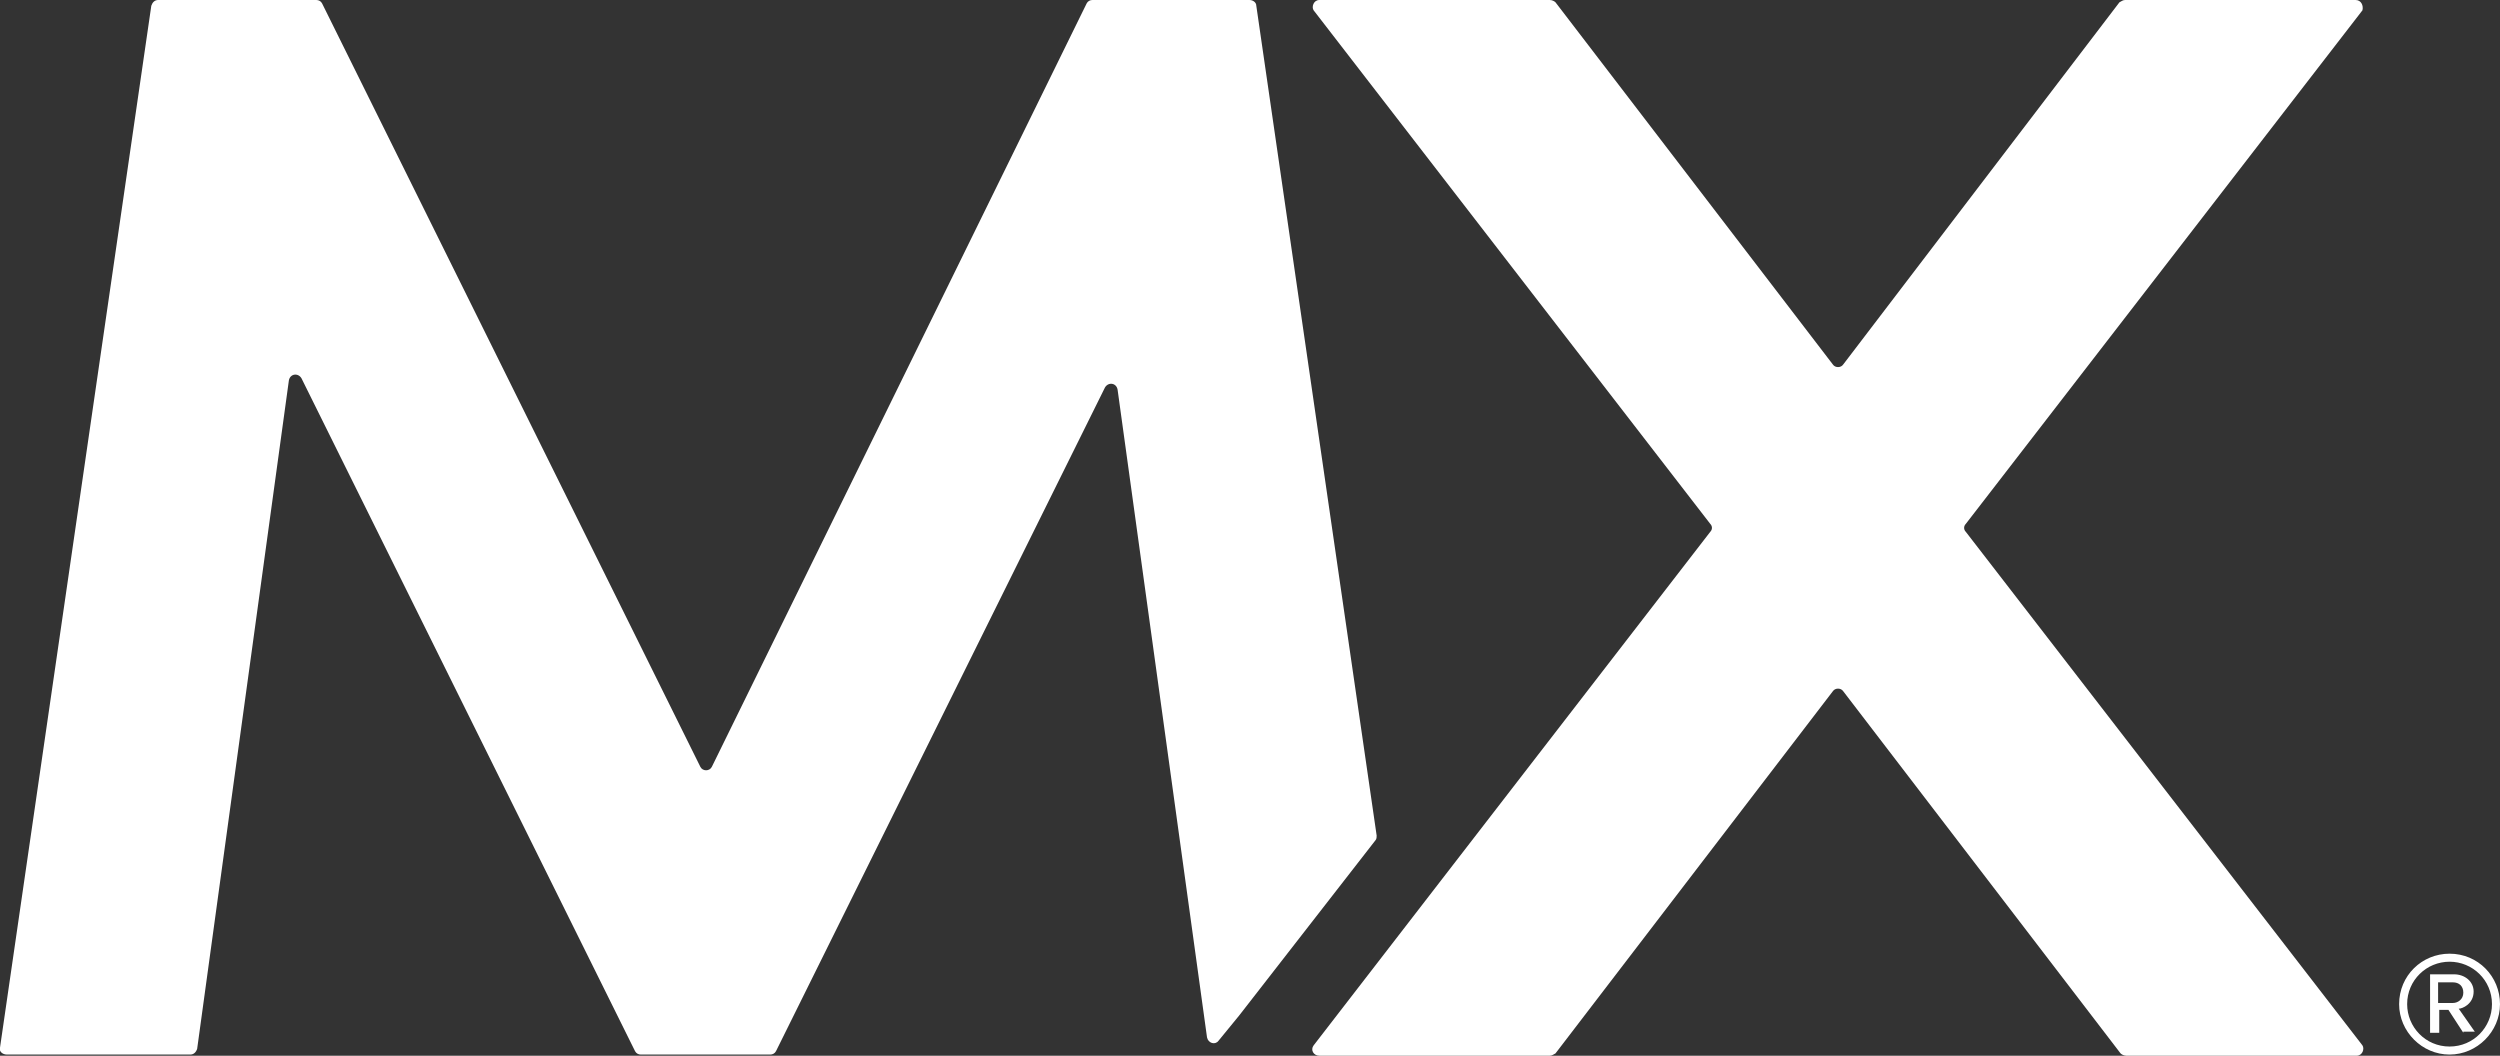
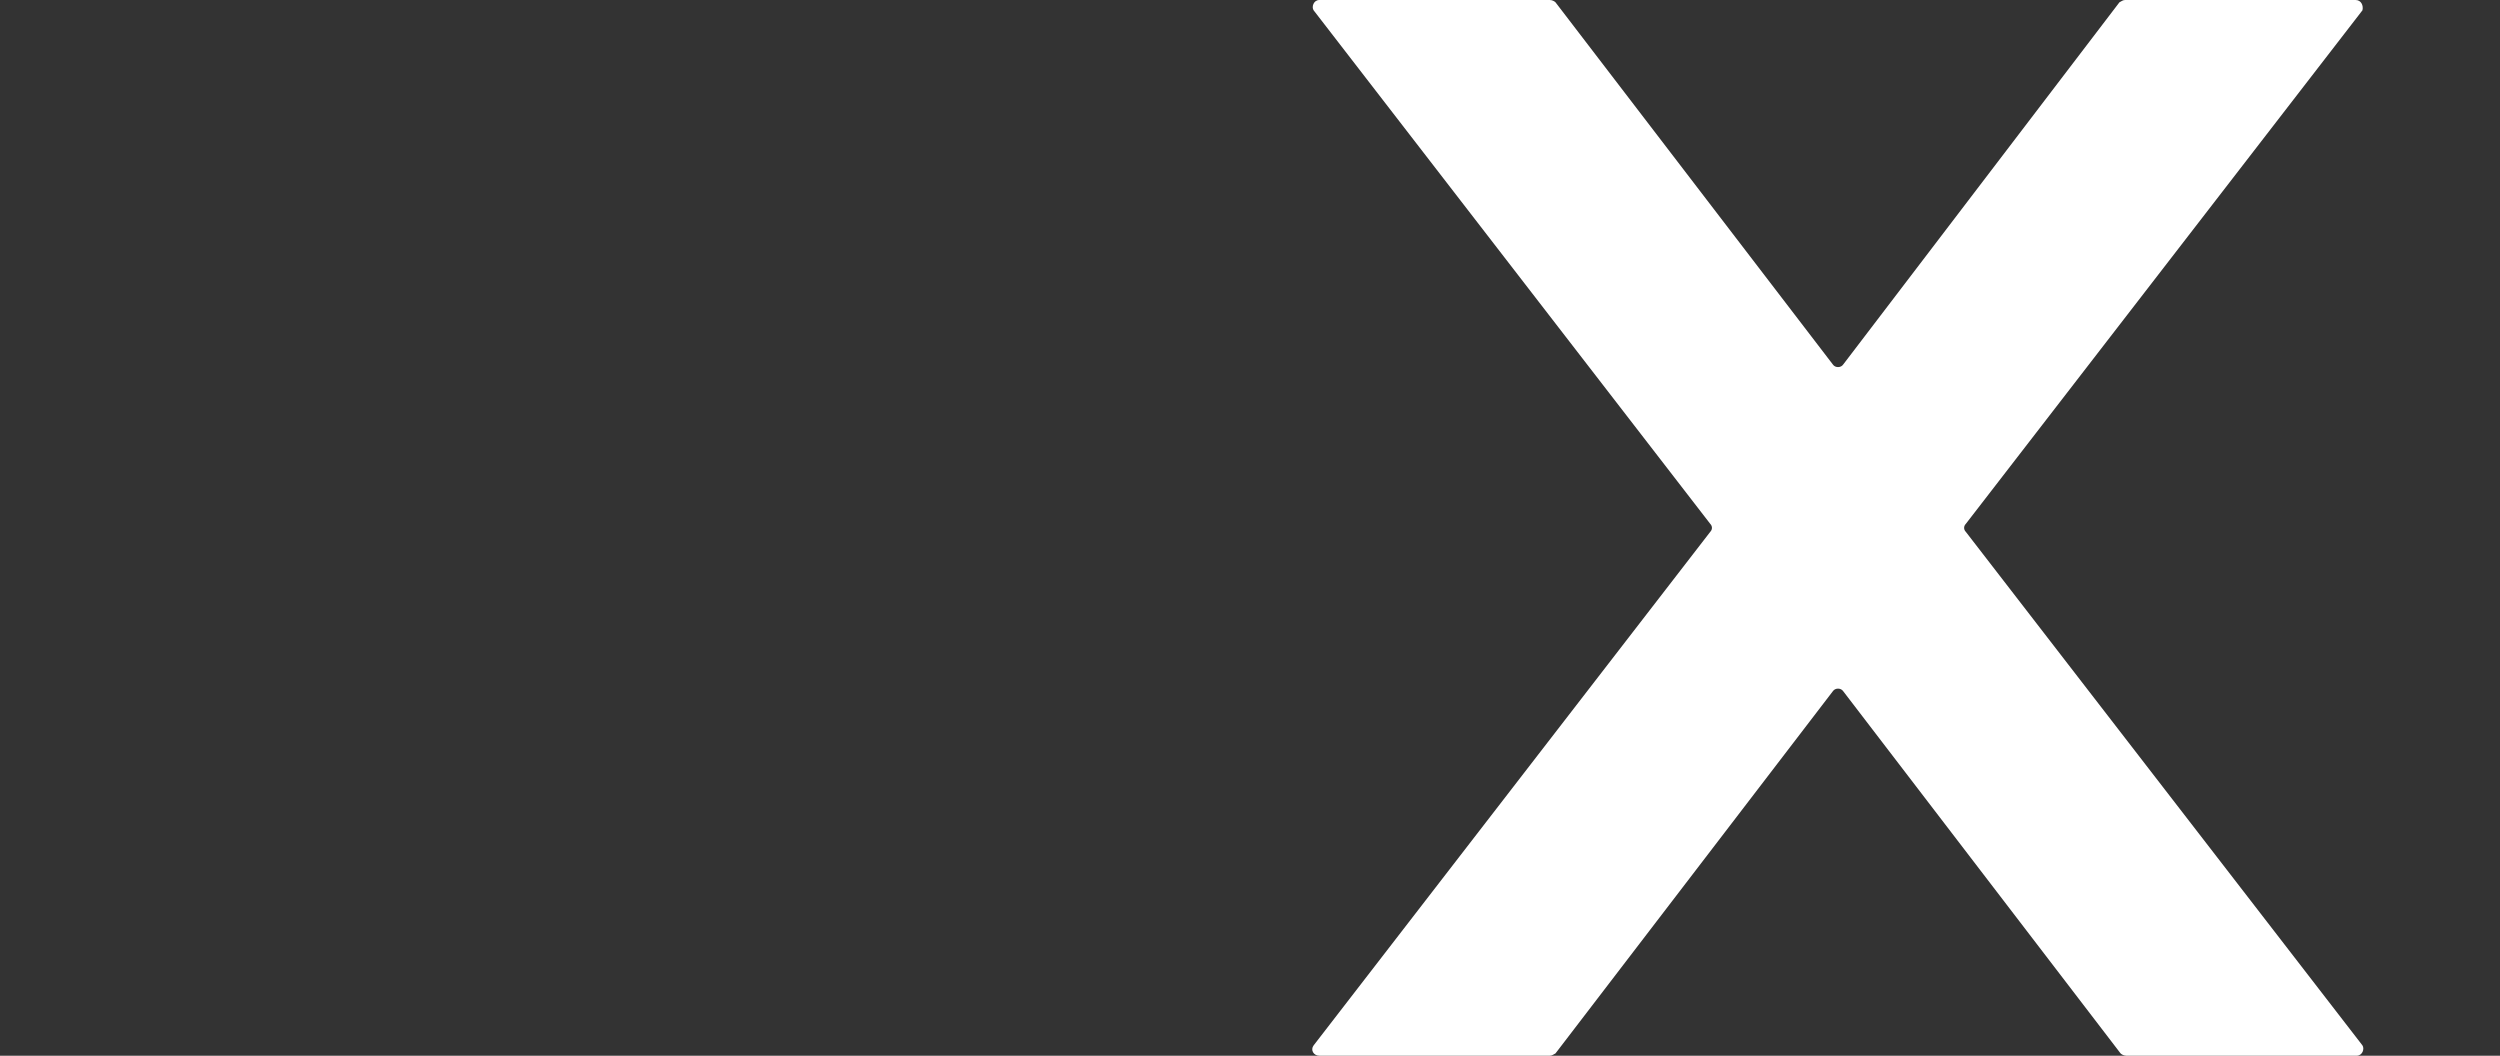
<svg xmlns="http://www.w3.org/2000/svg" version="1.1" id="Layer_1" x="0px" y="0px" viewBox="-485 2454.9 218.1 92.1" style="enable-background:new -485 2454.9 218.1 92.1;" xml:space="preserve">
  <rect x="-485" y="2454.9" width="218.1" height="92.1" fill="#333333" stroke="none" />
  <style type="text/css">
	.st0{fill:#FFFFFF;}
</style>
  <g>
    <g>
      <g>
-         <path class="st0" d="M-376.9,2543.5l11.9-15.3c0.1-0.1,0.1-0.3,0.1-0.4l-10.5-72.4c0-0.3-0.3-0.5-0.6-0.5h-13.7     c-0.2,0-0.4,0.1-0.5,0.3l-32.7,66.6c-0.2,0.4-0.8,0.4-1,0l-33-66.6c-0.1-0.2-0.3-0.3-0.5-0.3h-13.8c-0.3,0-0.5,0.2-0.6,0.5     l-13.2,90.9c-0.1,0.3,0.2,0.6,0.6,0.6h16c0.3,0,0.5-0.2,0.6-0.5l8-58.3c0.1-0.6,0.8-0.7,1.1-0.2l29.1,58.7     c0.1,0.2,0.3,0.3,0.5,0.3h11.3c0.2,0,0.4-0.1,0.5-0.3l28.7-57.9c0.3-0.5,1-0.4,1.1,0.2l7.8,56.5c0.1,0.5,0.7,0.7,1,0.3     L-376.9,2543.5z" />
        <path class="st0" d="M-279.5,2454.9h-20.1c-0.2,0-0.3,0.1-0.5,0.2l-24.1,31.6c-0.2,0.3-0.7,0.3-0.9,0l-24.2-31.6     c-0.1-0.1-0.3-0.2-0.5-0.2h-20.1c-0.5,0-0.7,0.6-0.5,0.9l34.6,44.8c0.2,0.2,0.2,0.5,0,0.7l-34.6,44.8c-0.3,0.4,0,0.9,0.5,0.9     h20.1c0.2,0,0.3-0.1,0.5-0.2l24.2-31.6c0.2-0.3,0.7-0.3,0.9,0l24.2,31.6c0.1,0.1,0.3,0.2,0.5,0.2h20.1c0.5,0,0.7-0.6,0.5-0.9     l-34.6-44.8c-0.2-0.2-0.2-0.5,0-0.7l34.6-44.8C-278.8,2455.4-279,2454.9-279.5,2454.9z" />
      </g>
    </g>
    <g>
-       <path class="st0" d="M-271.3,2546.9c-2.4,0-4.4-2-4.4-4.4c0-2.5,2-4.4,4.4-4.4c2.5,0,4.4,2,4.4,4.4    C-266.9,2544.9-268.9,2546.9-271.3,2546.9z M-271.3,2538.8c-2,0-3.7,1.6-3.7,3.7c0,2,1.6,3.7,3.7,3.7s3.7-1.7,3.7-3.7    C-267.6,2540.4-269.3,2538.8-271.3,2538.8z M-270.1,2545l-1.3-2h-0.8v2h-0.8v-5.1h2.1c0.9,0,1.7,0.6,1.7,1.5c0,1.1-1,1.5-1.3,1.5    l1.4,2H-270.1z M-271,2540.6h-1.3v1.8h1.3c0.4,0,0.9-0.3,0.9-0.9C-270.1,2540.9-270.5,2540.6-271,2540.6z" />
-     </g>
+       </g>
  </g>
</svg>